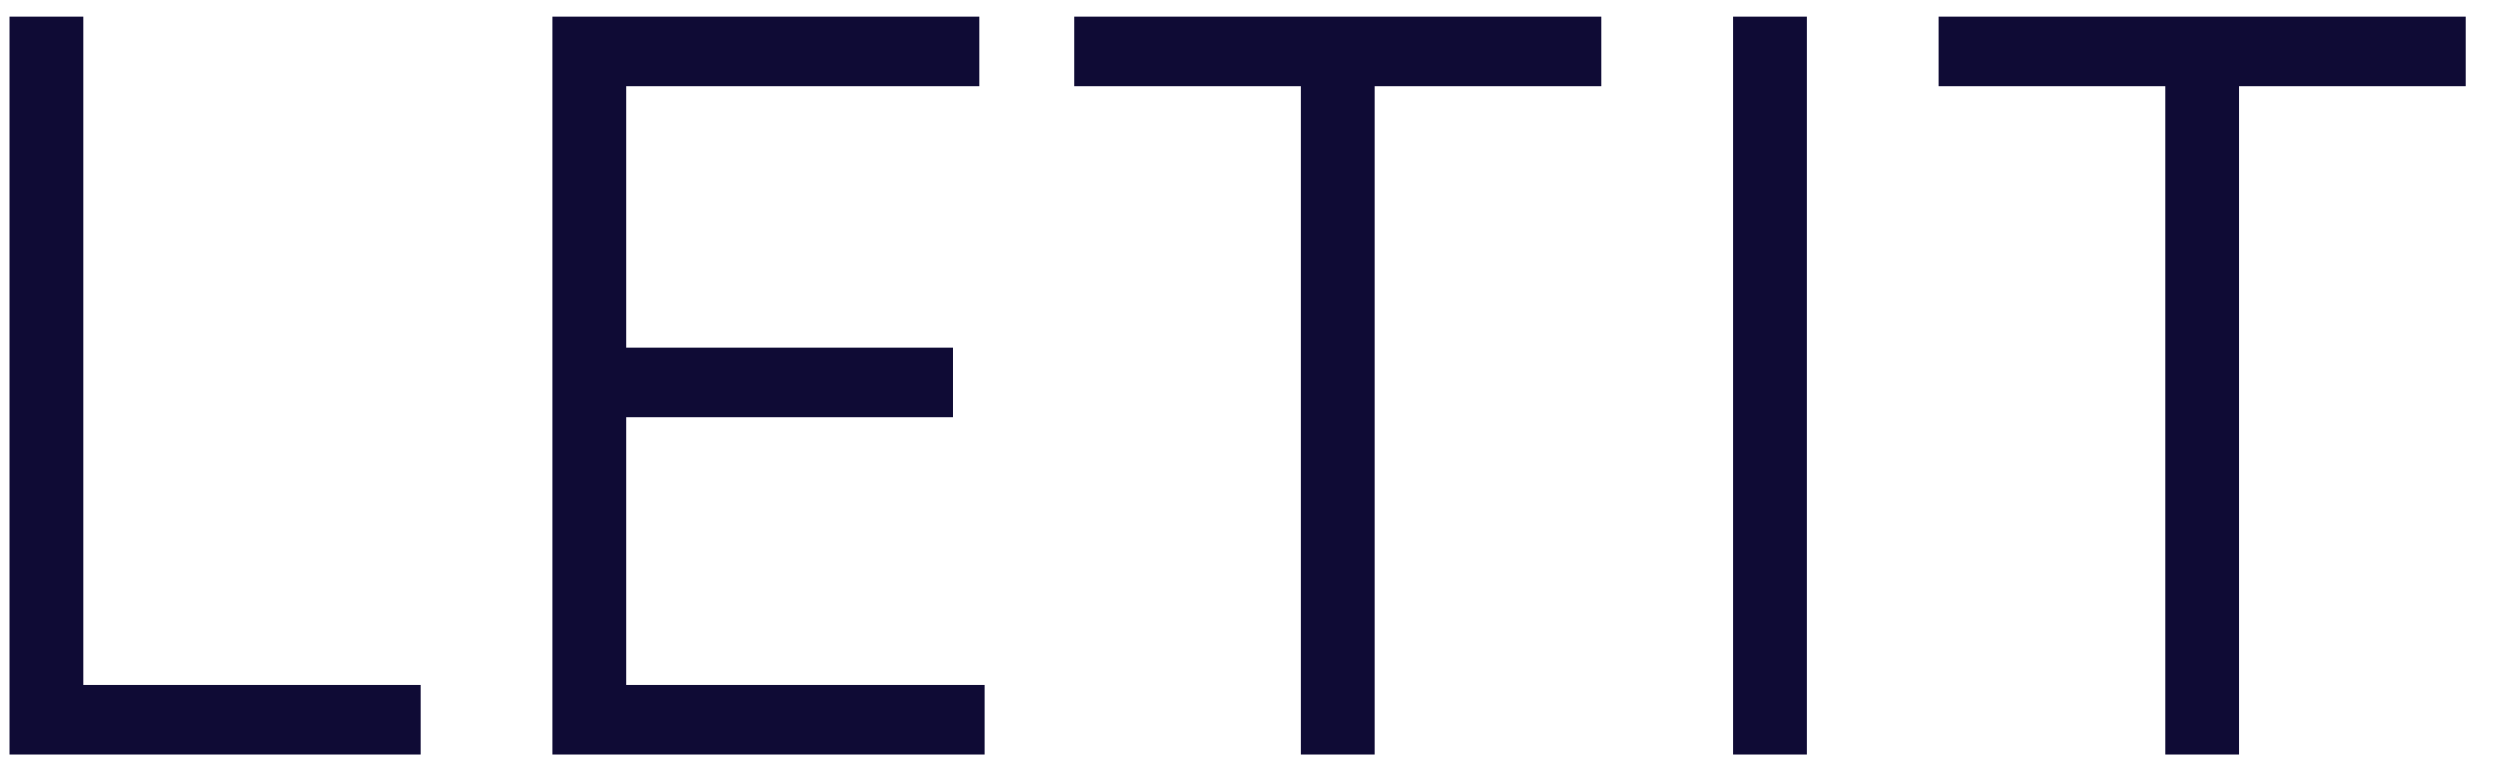
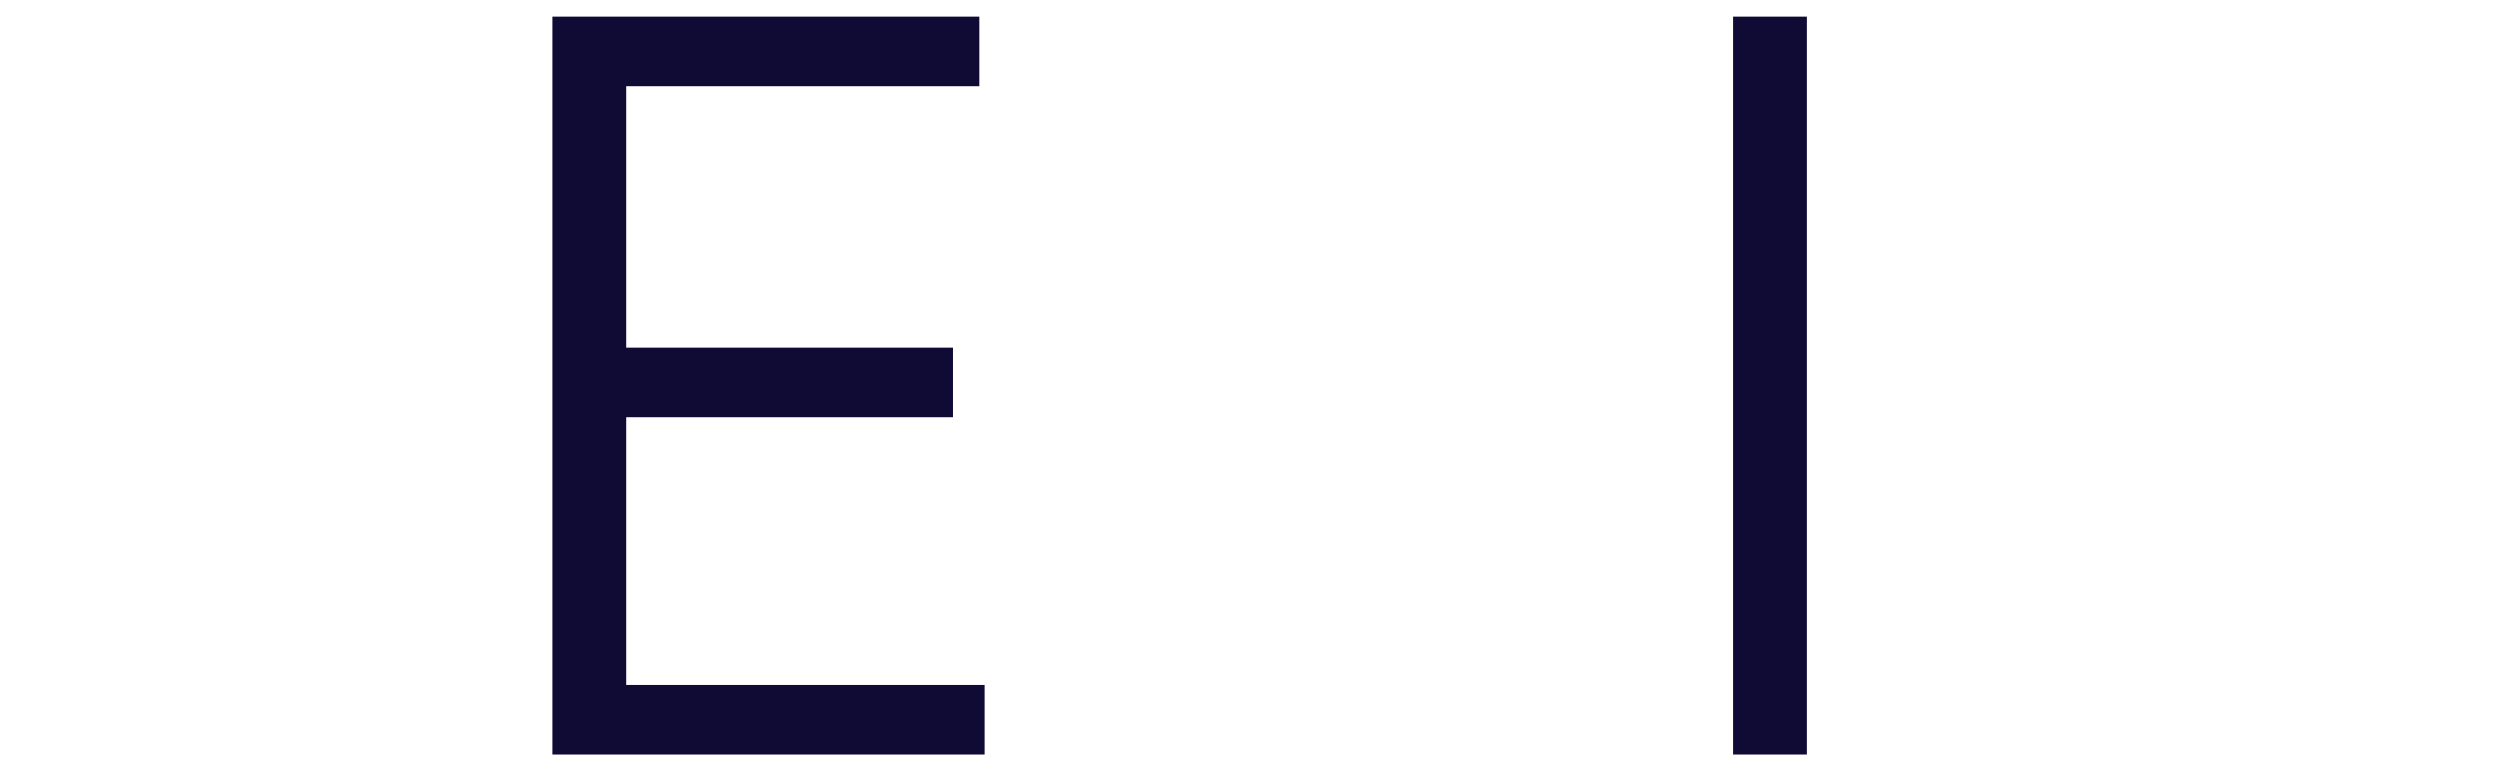
<svg xmlns="http://www.w3.org/2000/svg" width="52" height="16" viewBox="0 0 52 16" fill="none">
-   <path d="M1.733 14.247H8.75V15.694H0.198V0.346H1.733V14.247Z" fill="#0F0B35" />
  <path d="M13.025 14.247H20.48V15.694H11.49V0.346H20.37V1.793H13.025V7.231H19.822V8.678H13.025V14.247Z" fill="#0F0B35" />
-   <path d="M33.307 0.346V1.793H28.593V15.694H27.058V1.793H22.344V0.346H33.307Z" fill="#0F0B35" />
  <path d="M36.048 0.346H37.583V15.694H36.048V0.346Z" fill="#0F0B35" />
-   <path d="M51.287 0.346V1.793H46.572V15.694H45.038V1.793H40.323V0.346H51.287Z" fill="#0F0B35" />
</svg>